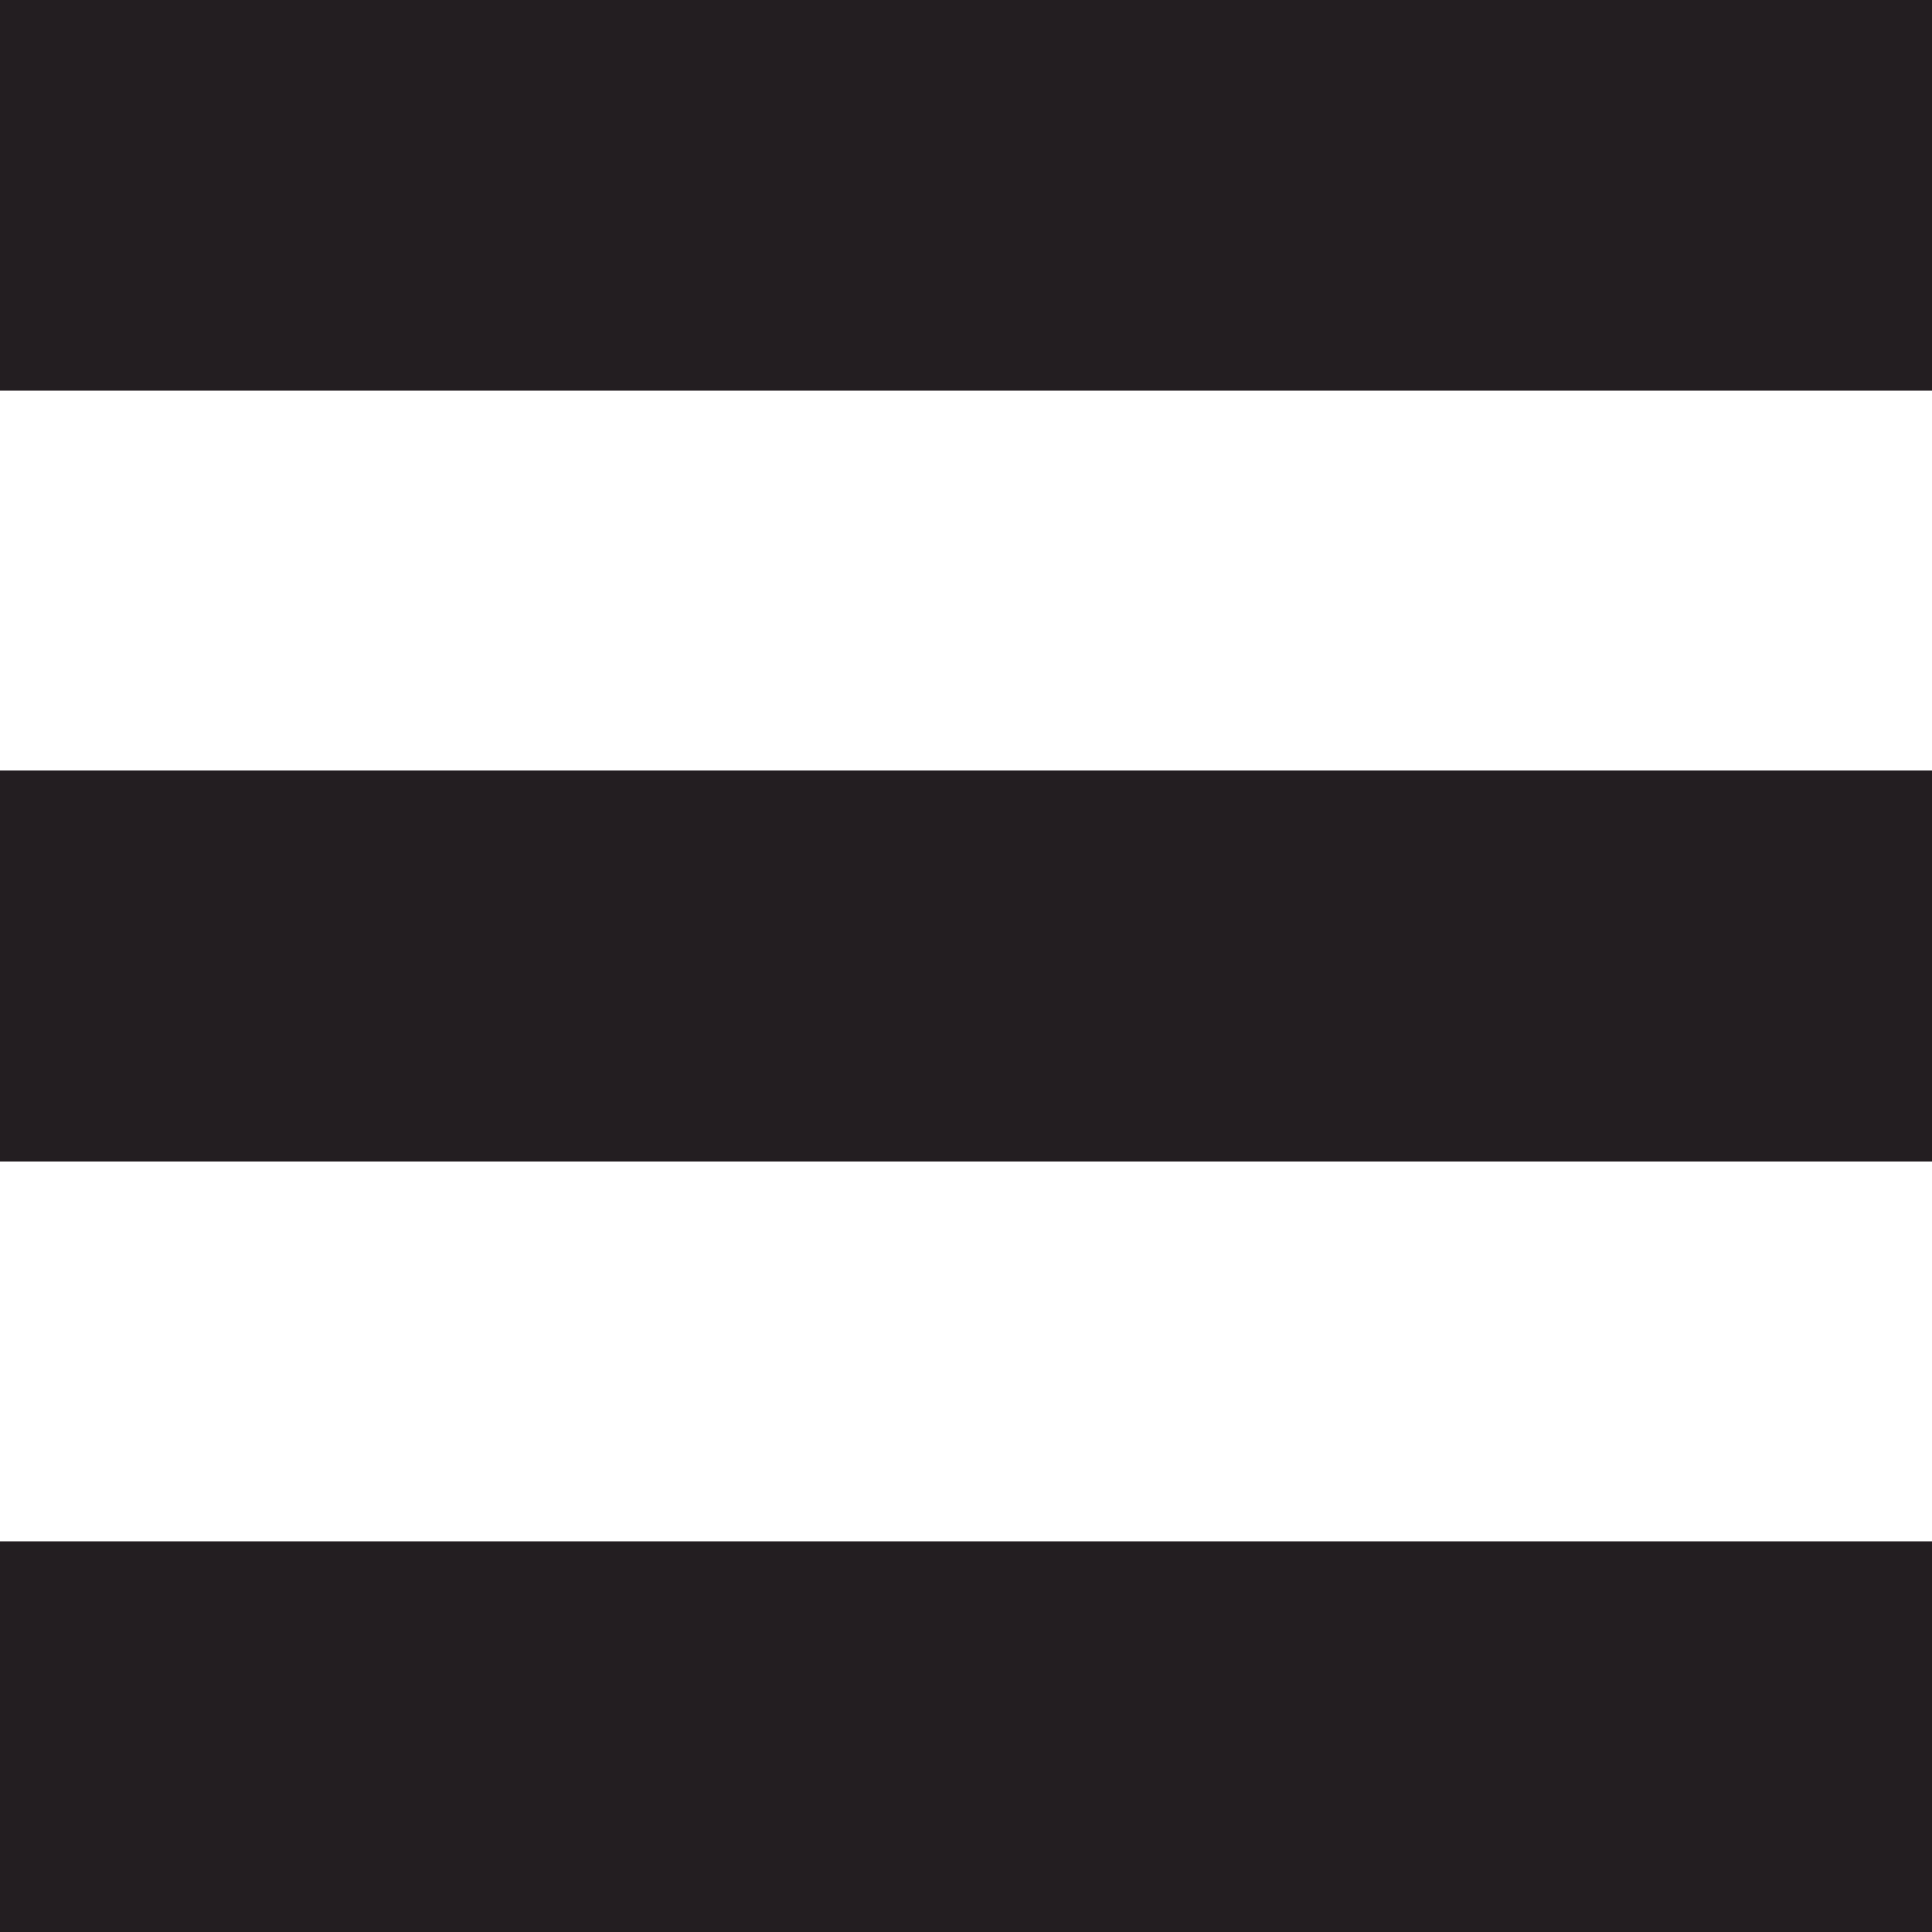
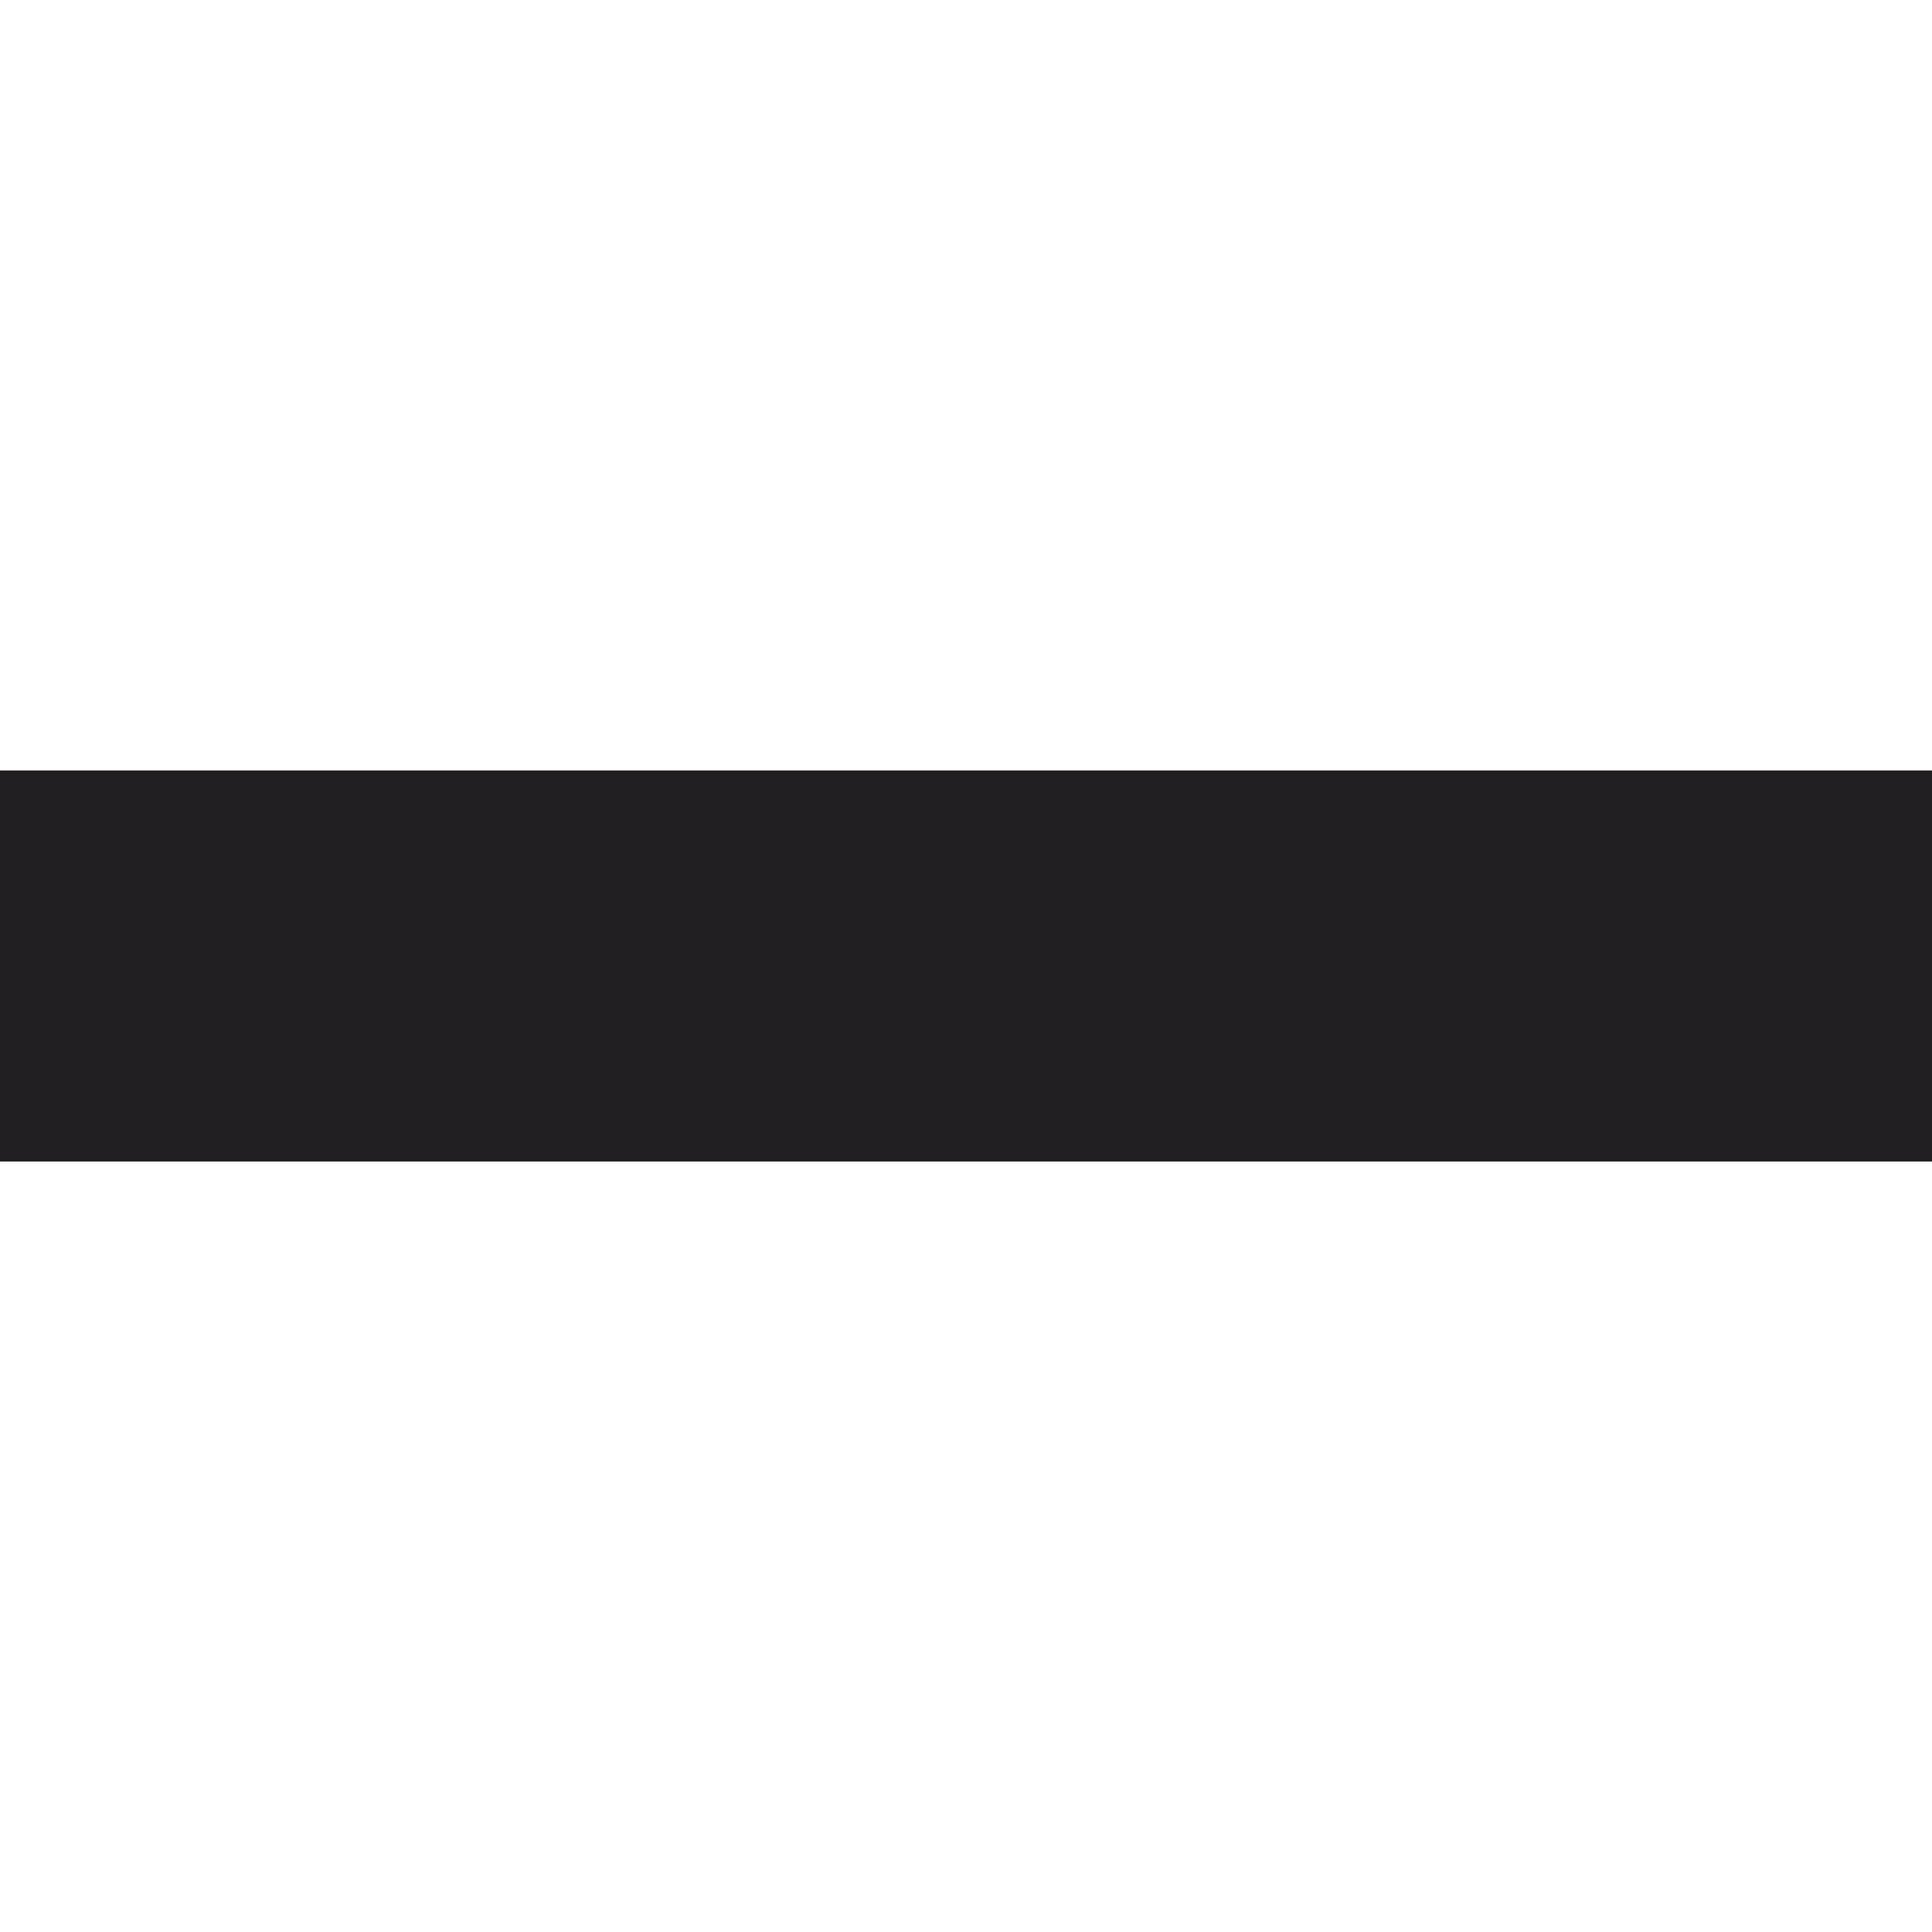
<svg xmlns="http://www.w3.org/2000/svg" xmlns:ns1="http://sodipodi.sourceforge.net/DTD/sodipodi-0.dtd" xmlns:ns2="http://www.inkscape.org/namespaces/inkscape" xmlns:xlink="http://www.w3.org/1999/xlink" version="1.1" preserveAspectRatio="xMidYMid meet" viewBox="0 0 50 50" width="50" height="50" id="svg23" ns1:docname="responsive-menu.svg" ns2:version="0.92.1 r15371">
  <ns1:namedview pagecolor="#ffffff" bordercolor="#666666" borderopacity="1" objecttolerance="10" gridtolerance="10" guidetolerance="10" ns2:pageopacity="0" ns2:pageshadow="2" ns2:window-width="1920" ns2:window-height="1017" id="namedview25" showgrid="false" ns2:zoom="8" ns2:cx="5.1157426" ns2:cy="29.767293" ns2:window-x="-8" ns2:window-y="-8" ns2:window-maximized="1" ns2:current-layer="svg23" />
  <defs id="defs5">
-     <path d="M0 0L50 0L50 10.11L0 10.11L0 0Z" id="a1wiO3MbgM" />
    <path d="M0 19.94L50 19.94L50 30.06L0 30.06L0 19.94Z" id="b109GS4rLK" />
-     <path d="M0 39.89L50 39.89L50 50L0 50L0 39.89Z" id="f8NlTNFTK" />
  </defs>
  <g id="g21" style="fill:#231e21;fill-opacity:1">
    <g id="g19" style="fill:#231e21;fill-opacity:1">
      <g id="g9" style="fill:#231e21;fill-opacity:1">
        <use xlink:href="#a1wiO3MbgM" opacity="1" fill="#ffffff" fill-opacity="1" id="use7" style="fill:#231e21;fill-opacity:1" />
      </g>
      <g id="g13" style="fill:#231e21;fill-opacity:1">
        <use xlink:href="#b109GS4rLK" opacity="1" fill="#ffffff" fill-opacity="1" id="use11" style="fill:#231e21;fill-opacity:1" />
      </g>
      <g id="g17" style="fill:#231e21;fill-opacity:1">
        <use xlink:href="#f8NlTNFTK" opacity="1" fill="#ffffff" fill-opacity="1" id="use15" style="fill:#231e21;fill-opacity:1" />
      </g>
    </g>
  </g>
</svg>